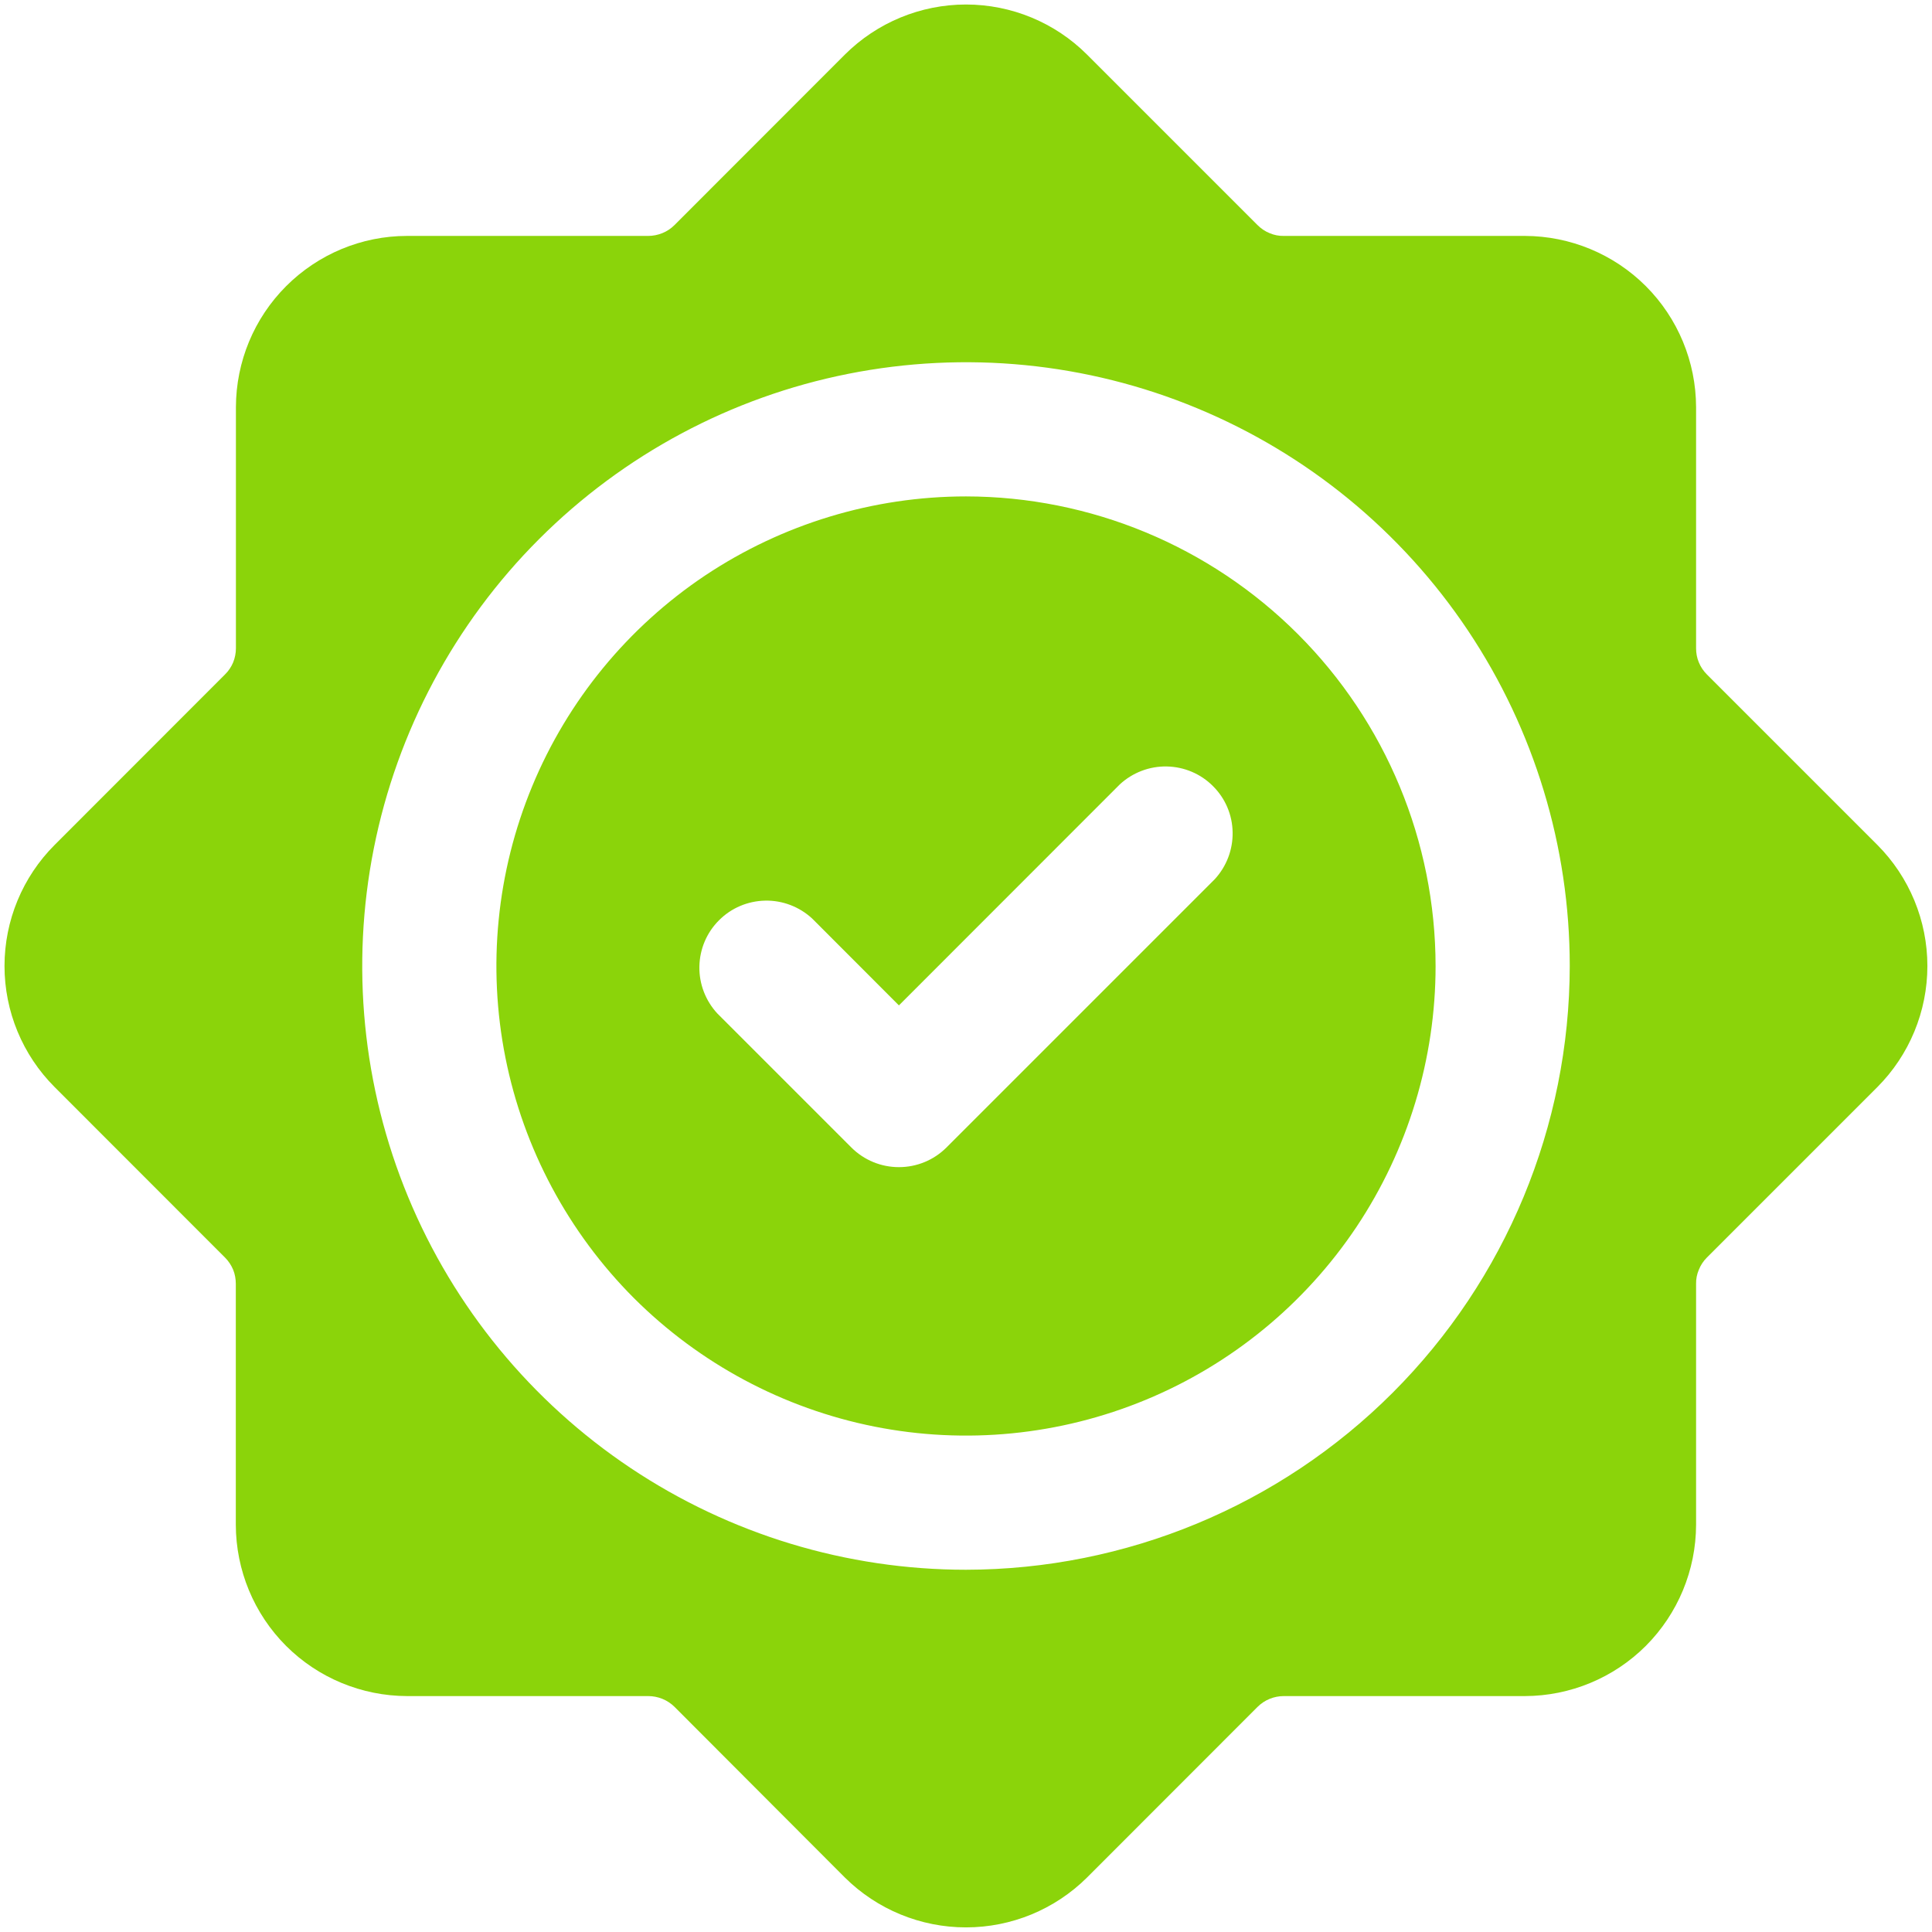
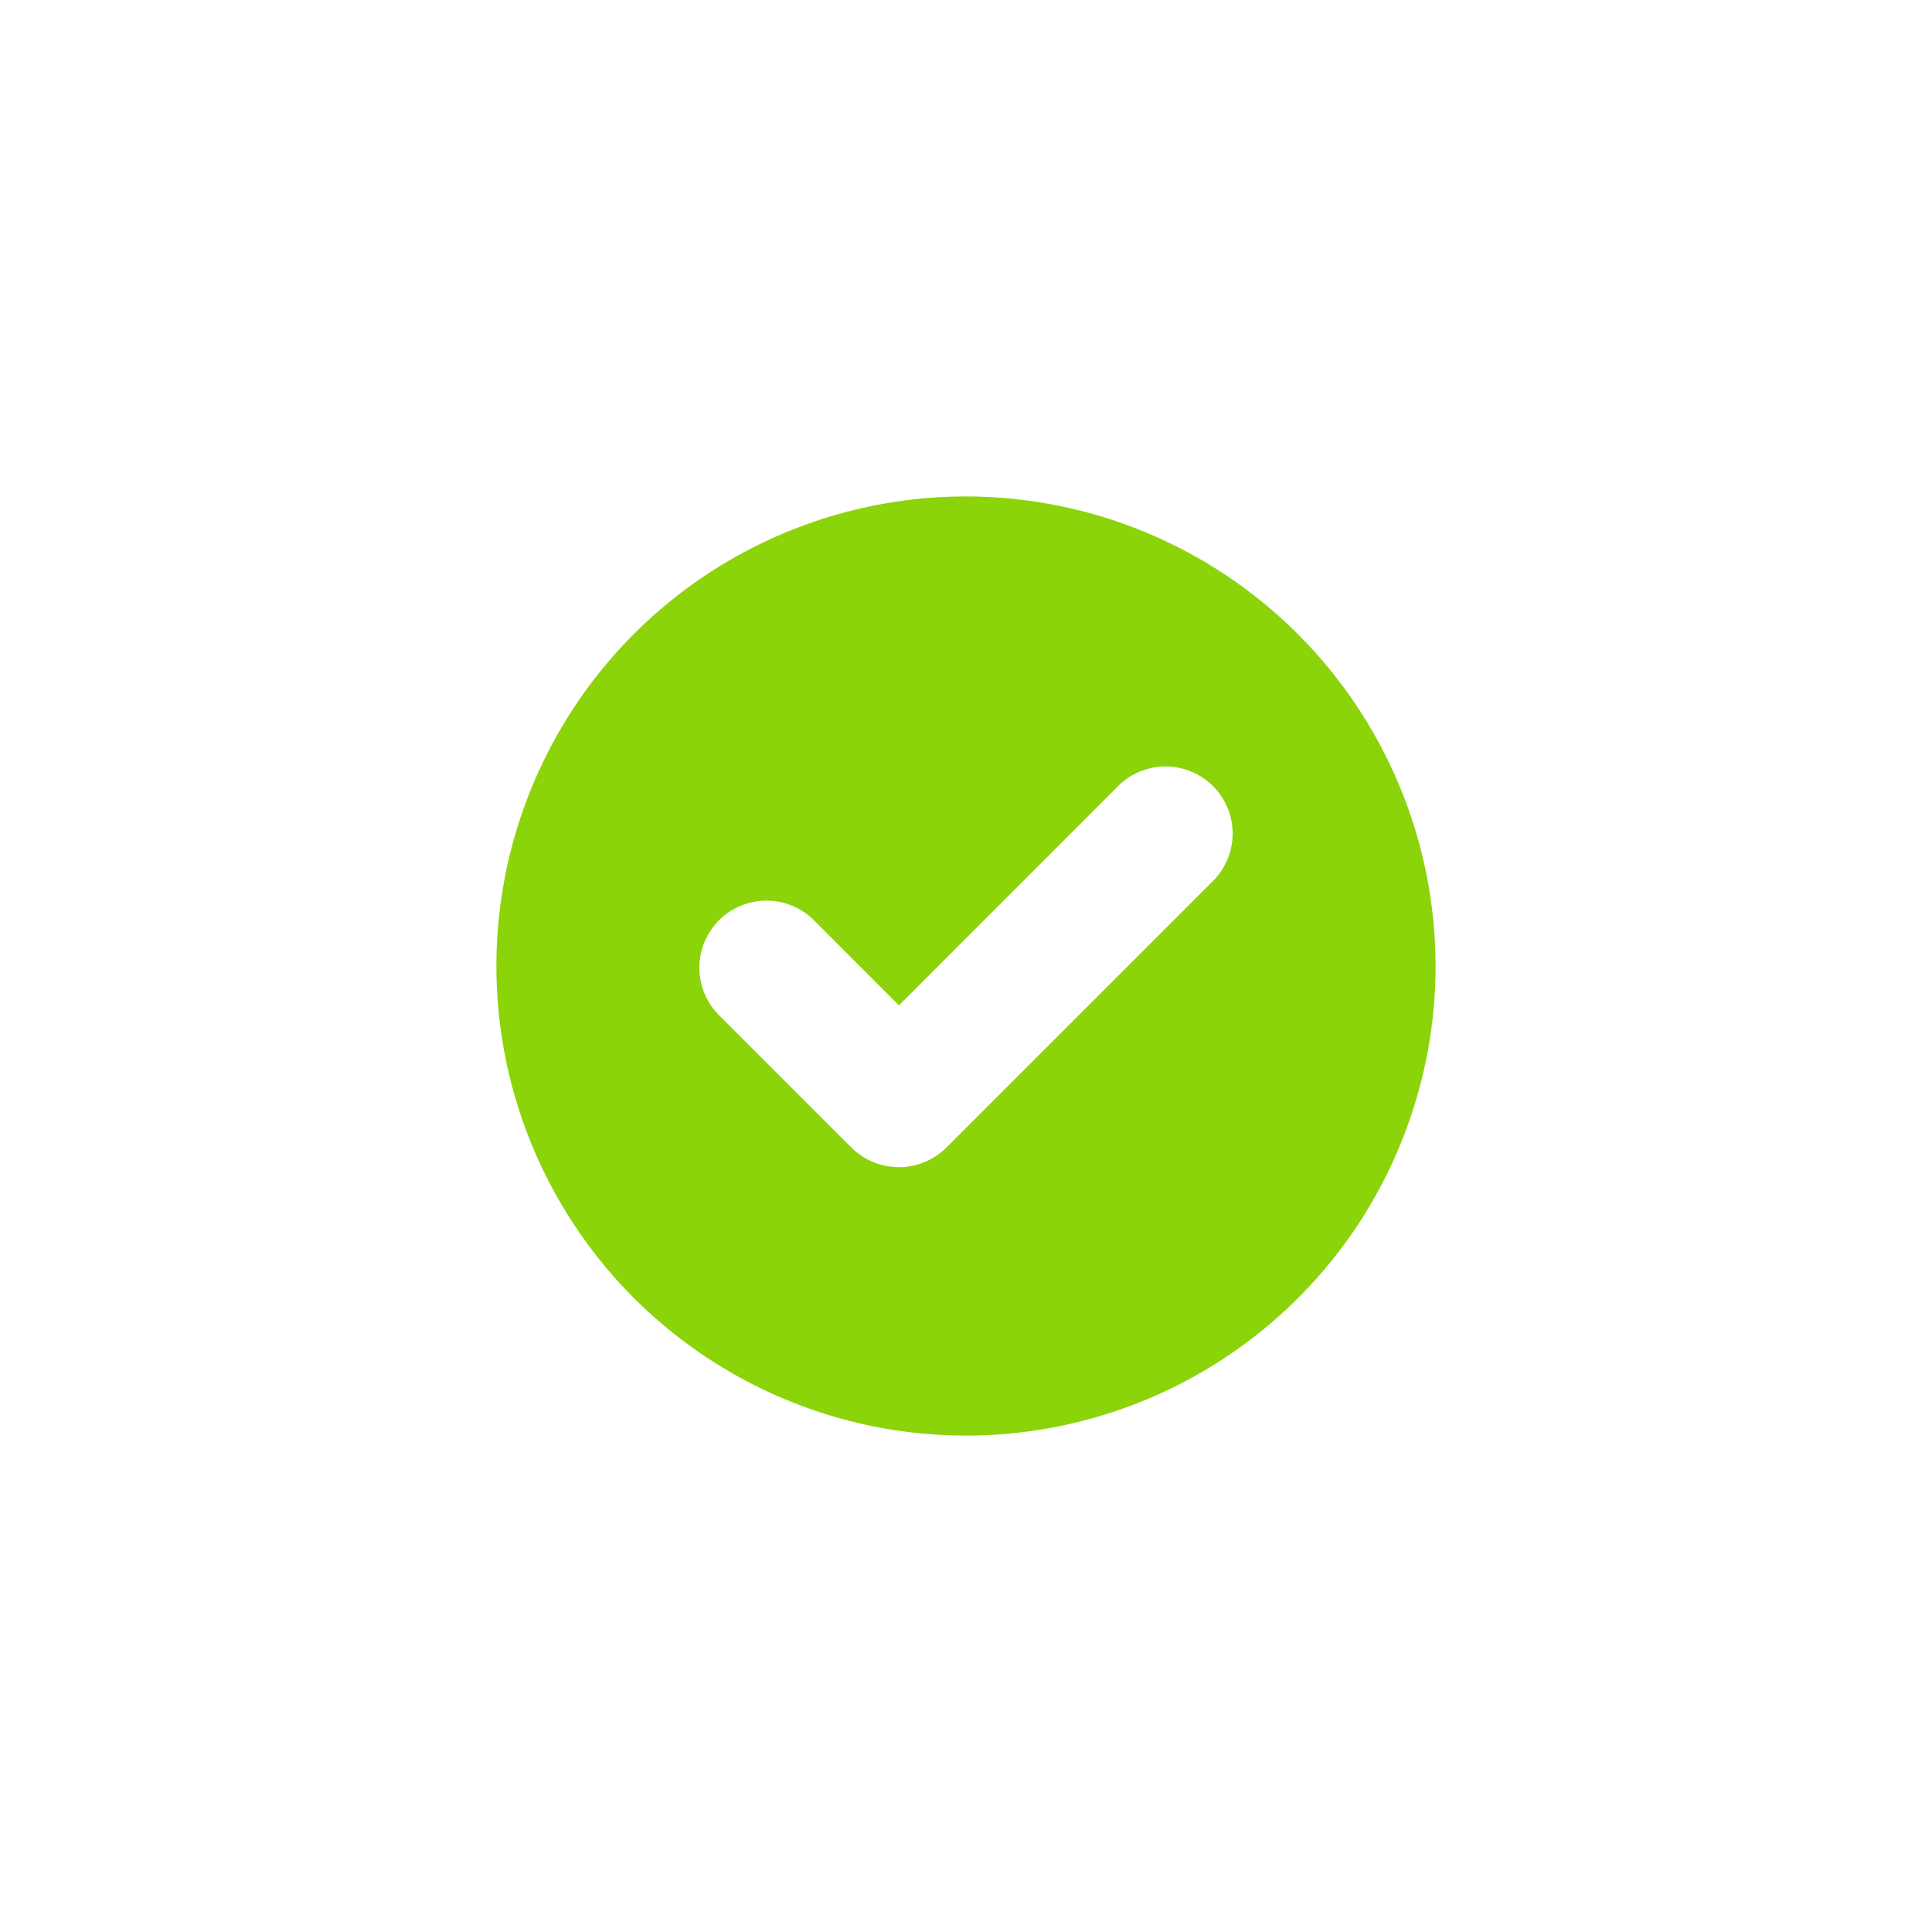
<svg xmlns="http://www.w3.org/2000/svg" fill="none" viewBox="0 0 18 18" height="18" width="18">
-   <path fill="#8BD40A" d="M17.491 7.872L15.903 6.284C15.871 6.252 15.845 6.214 15.828 6.172C15.81 6.13 15.802 6.085 15.802 6.039V3.793C15.801 3.371 15.633 2.965 15.334 2.666C15.035 2.367 14.629 2.199 14.207 2.198H11.961C11.915 2.199 11.87 2.19 11.828 2.172C11.786 2.155 11.748 2.129 11.716 2.097L10.128 0.509C9.829 0.21 9.423 0.042 9 0.042C8.577 0.042 8.171 0.21 7.871 0.509L6.283 2.098C6.251 2.13 6.213 2.155 6.171 2.172C6.129 2.189 6.084 2.198 6.039 2.198H3.793C3.37 2.198 2.965 2.367 2.666 2.666C2.367 2.965 2.199 3.37 2.198 3.793V6.039C2.198 6.085 2.189 6.13 2.172 6.172C2.154 6.214 2.129 6.252 2.096 6.284L0.509 7.872C0.21 8.171 0.042 8.577 0.042 9C0.042 9.423 0.21 9.829 0.509 10.128L2.097 11.717C2.129 11.749 2.154 11.787 2.172 11.829C2.189 11.871 2.197 11.916 2.197 11.961V14.206C2.198 14.629 2.366 15.035 2.665 15.334C2.964 15.633 3.37 15.801 3.793 15.802H6.039C6.131 15.802 6.219 15.838 6.284 15.902L7.871 17.492C8.171 17.79 8.577 17.957 9 17.957C9.423 17.957 9.828 17.79 10.128 17.492L11.716 15.903C11.781 15.838 11.869 15.802 11.961 15.802H14.207C14.629 15.801 15.035 15.633 15.334 15.334C15.633 15.034 15.801 14.629 15.802 14.206V11.961C15.801 11.916 15.81 11.871 15.828 11.829C15.845 11.787 15.87 11.749 15.902 11.717L17.491 10.128C17.789 9.829 17.957 9.423 17.957 9C17.957 8.577 17.789 8.171 17.491 7.872ZM9 14.625C7.887 14.625 6.8 14.295 5.875 13.677C4.95 13.059 4.229 12.181 3.803 11.153C3.377 10.125 3.266 8.994 3.483 7.903C3.7 6.812 4.236 5.809 5.022 5.023C5.809 4.236 6.811 3.7 7.902 3.483C8.994 3.266 10.125 3.377 11.152 3.803C12.18 4.229 13.059 4.95 13.677 5.875C14.295 6.8 14.625 7.888 14.625 9C14.623 10.491 14.03 11.921 12.975 12.976C11.921 14.03 10.491 14.623 9 14.625Z" />
  <path fill="#8BD40A" d="M9 4.625C8.135 4.625 7.289 4.882 6.569 5.362C5.85 5.843 5.289 6.526 4.958 7.326C4.627 8.125 4.54 9.005 4.709 9.854C4.878 10.702 5.295 11.482 5.906 12.094C6.518 12.705 7.298 13.122 8.146 13.291C8.995 13.46 9.875 13.373 10.674 13.042C11.474 12.711 12.157 12.15 12.638 11.431C13.118 10.711 13.375 9.865 13.375 9C13.374 7.84 12.912 6.728 12.092 5.908C11.272 5.088 10.16 4.626 9 4.625ZM11.317 8.192L8.817 10.692C8.699 10.809 8.541 10.874 8.375 10.874C8.209 10.874 8.051 10.809 7.933 10.692L6.683 9.442C6.573 9.323 6.513 9.166 6.516 9.005C6.519 8.843 6.584 8.688 6.699 8.574C6.813 8.459 6.968 8.394 7.13 8.391C7.291 8.388 7.448 8.448 7.567 8.558L8.375 9.367L10.433 7.308C10.552 7.198 10.709 7.138 10.87 7.141C11.032 7.144 11.187 7.209 11.301 7.324C11.416 7.438 11.482 7.593 11.484 7.755C11.487 7.916 11.427 8.073 11.317 8.192Z" />
</svg>